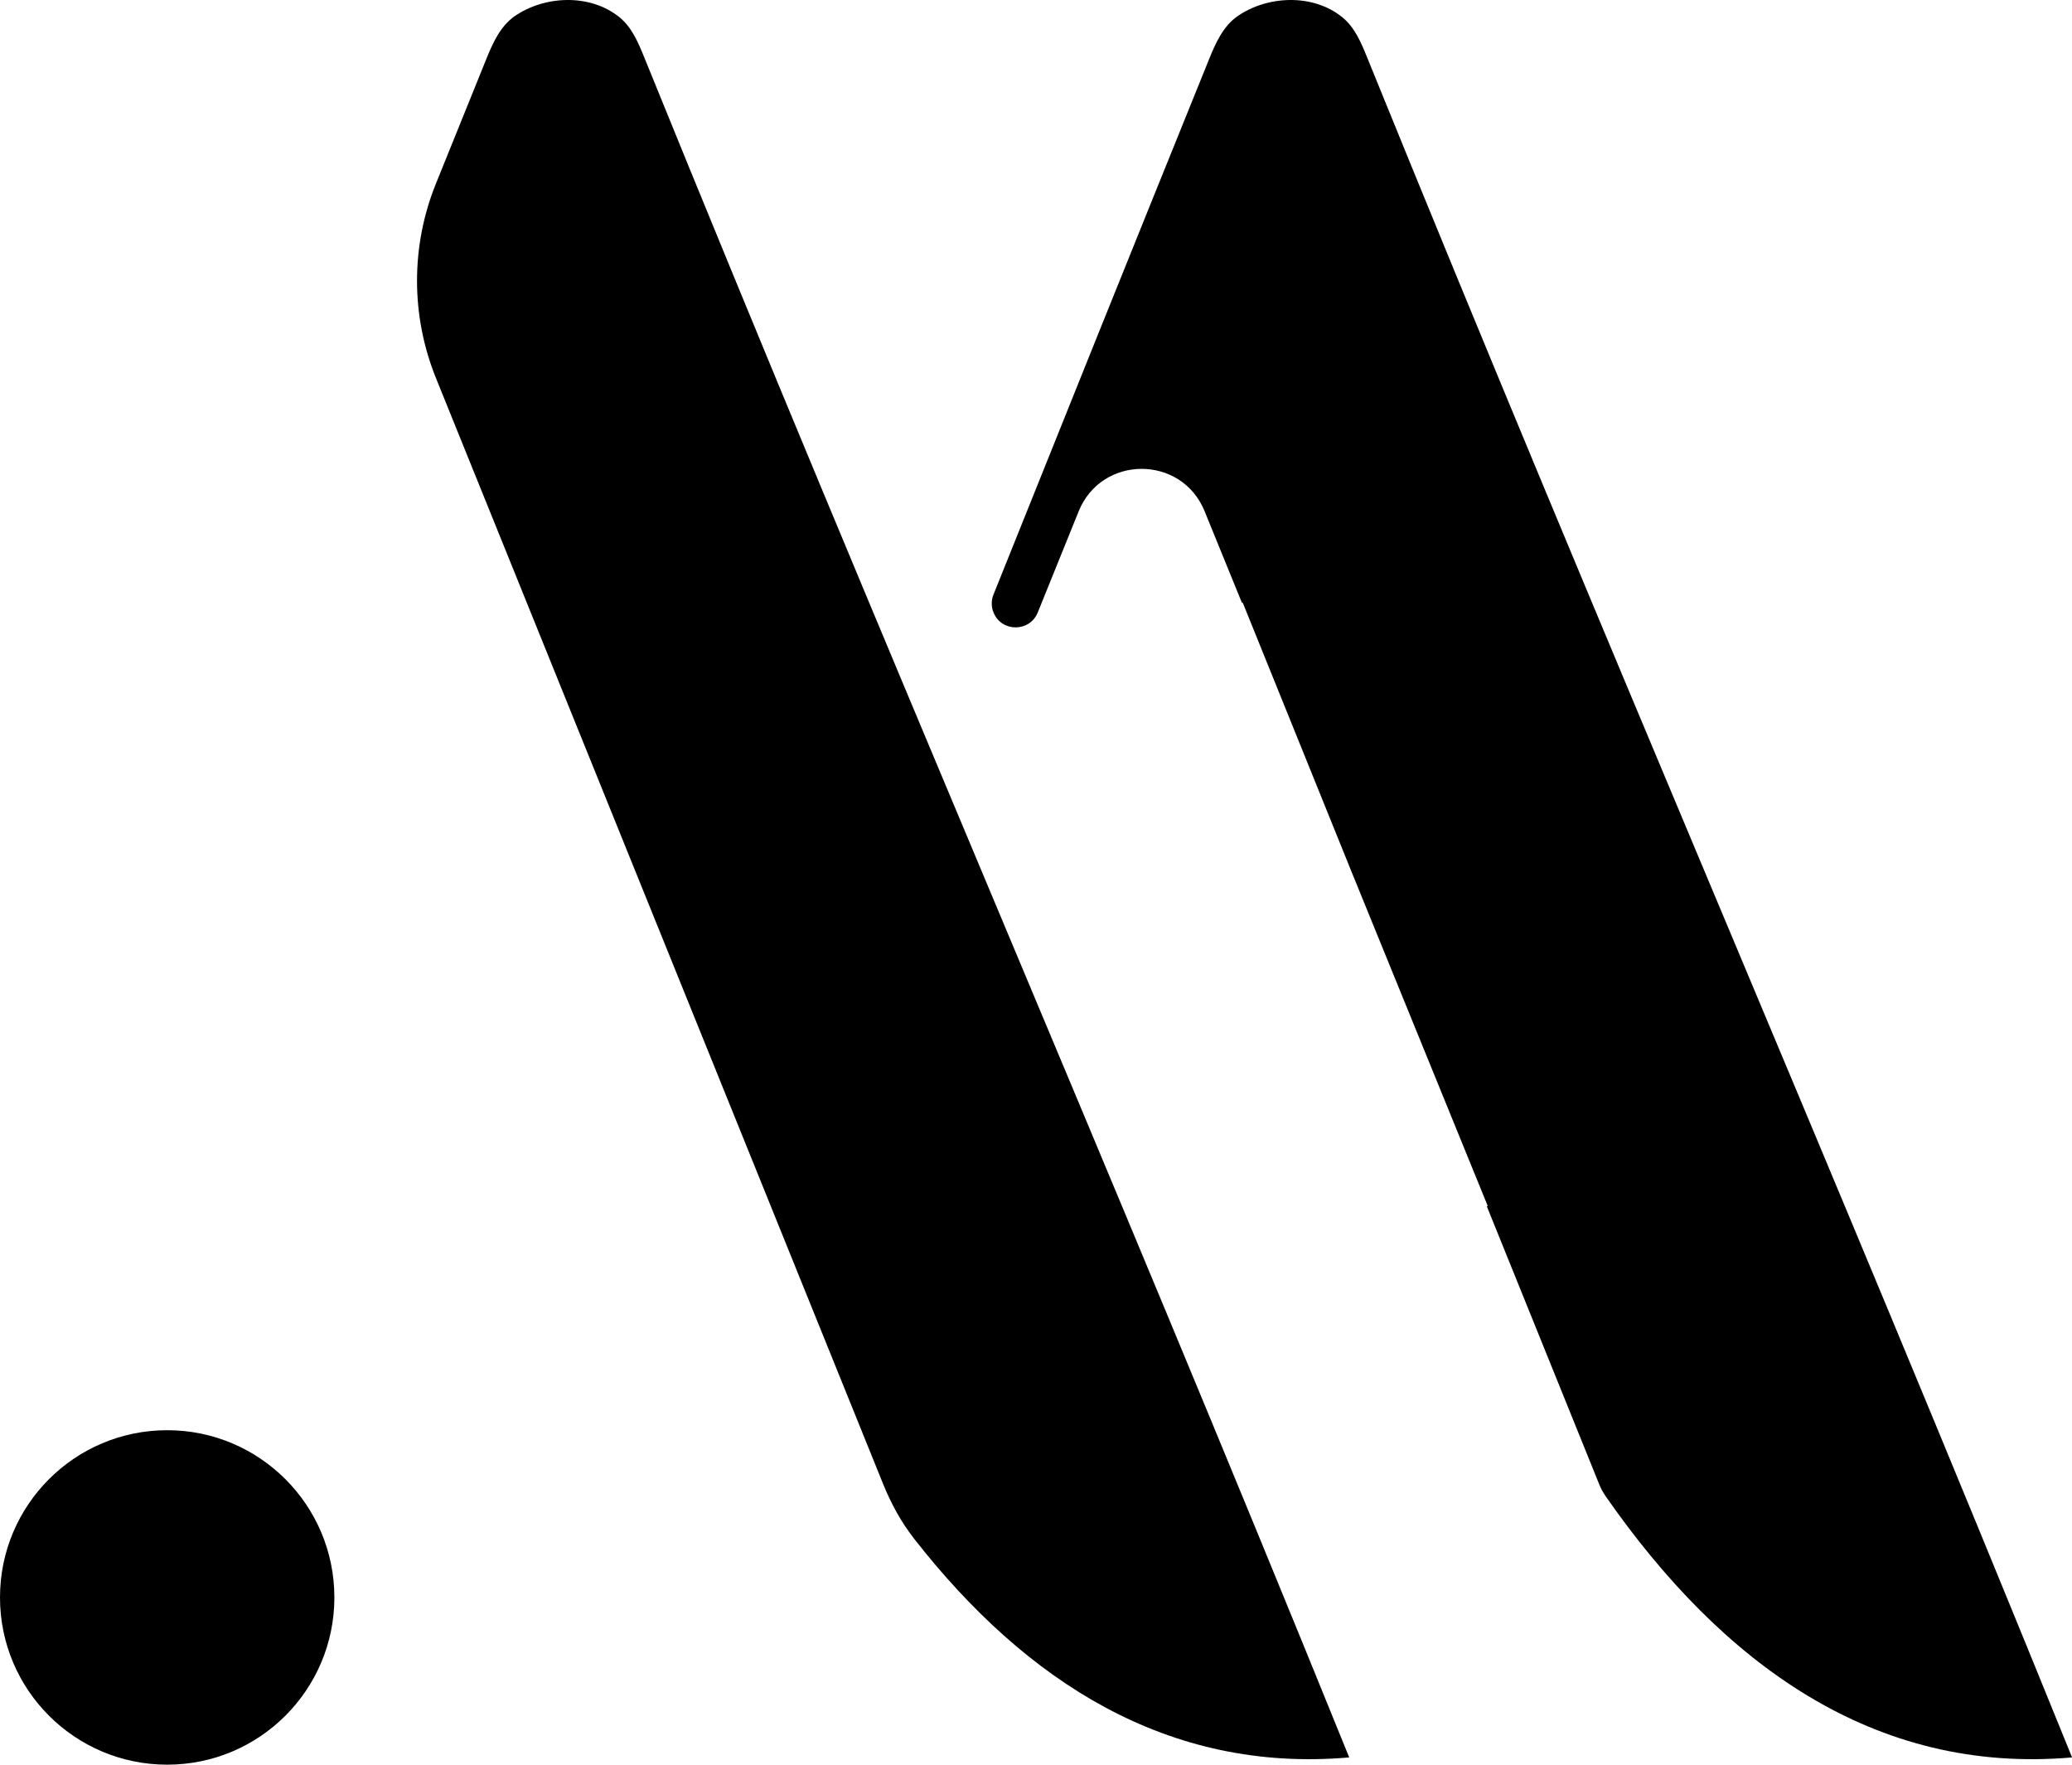
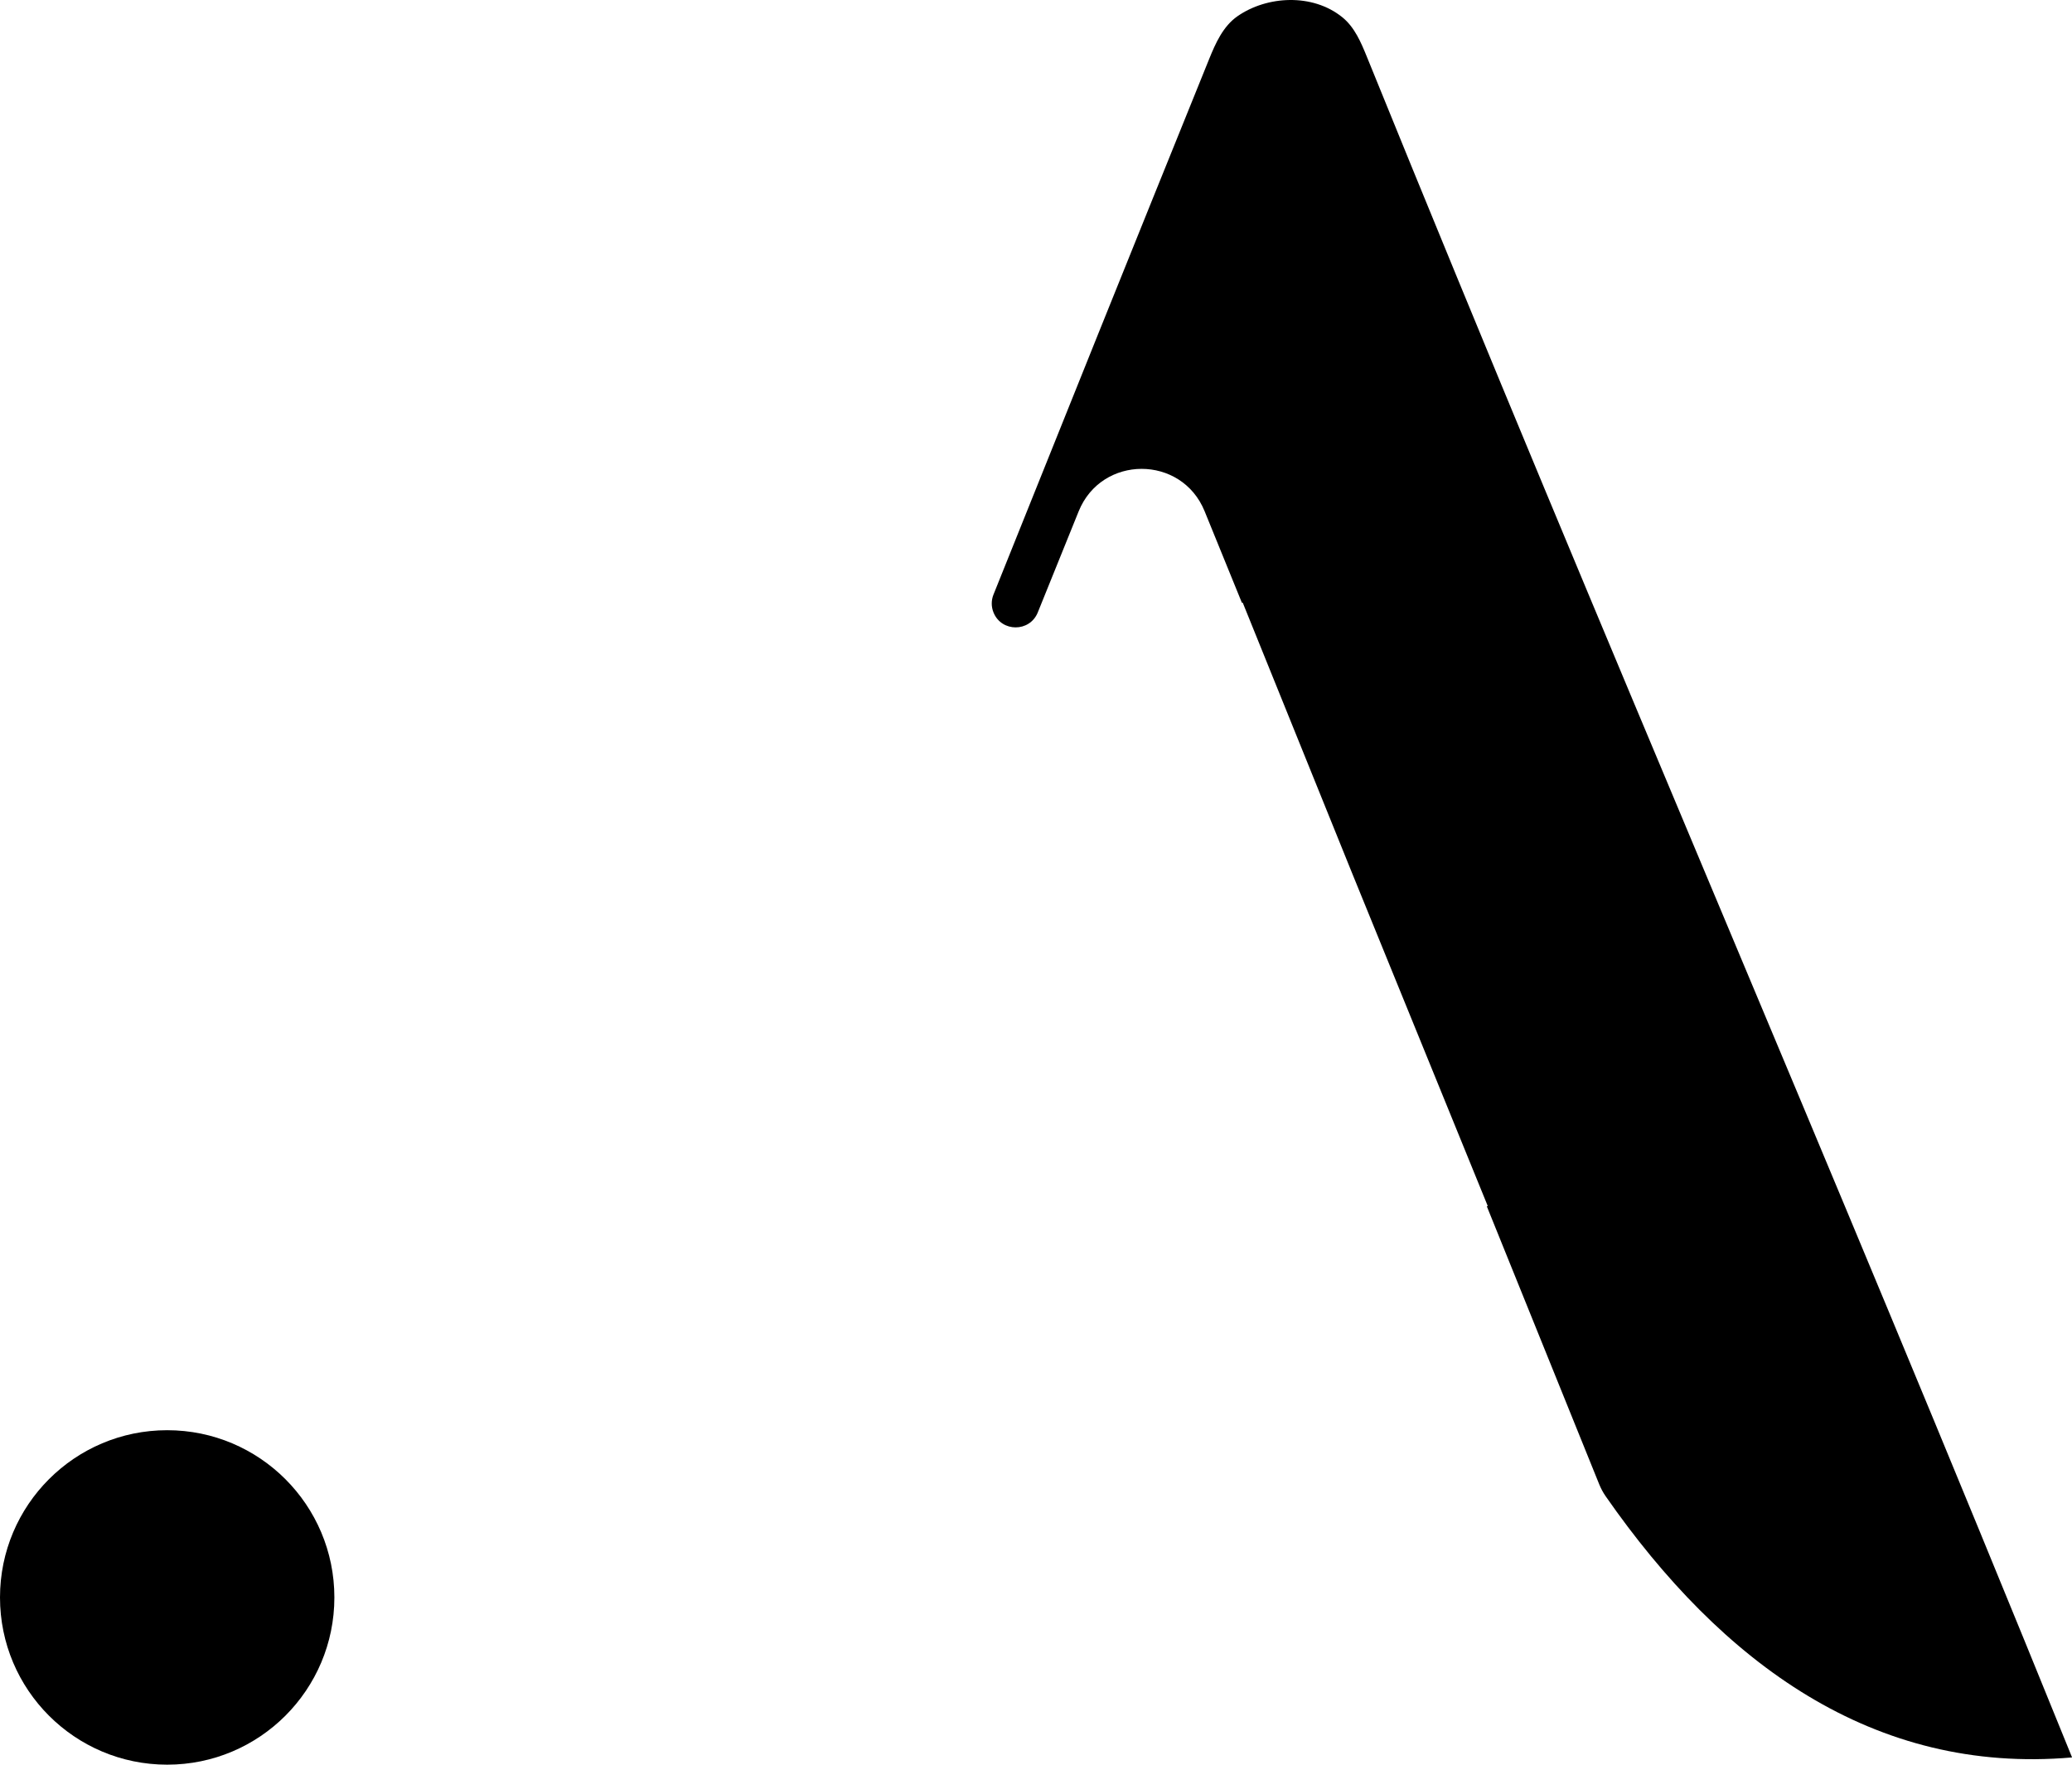
<svg xmlns="http://www.w3.org/2000/svg" viewBox="3.593 3.819 223.581 190.366">
  <path d="M 39.674 176.145 C 39.674 186.108 31.597 194.185 21.634 194.185 C 11.67 194.185 3.593 186.108 3.593 176.145 C 3.593 166.181 11.67 158.104 21.634 158.104 C 31.597 158.104 39.674 166.181 39.674 176.145 Z" fill="black" transform="matrix(1, 0, 0, 1, 1.7763568394002505e-15, 0)" />
-   <path fill-rule="evenodd" clip-rule="evenodd" d="M 98.88 163.886 C 99.738 166.008 100.838 168.03 102.249 169.833 C 114.31 185.252 129.644 195.097 149.158 193.406 C 149.17 193.406 149.178 193.394 149.174 193.382 C 135.574 159.869 123.117 130.191 110.688 100.581 C 98.478 71.492 86.295 42.469 73.085 9.941 C 72.447 8.371 71.757 6.749 70.44 5.682 C 67.217 3.072 62.294 3.364 59.125 5.57 C 57.569 6.654 56.765 8.464 56.054 10.222 C 54.216 14.758 52.409 19.228 50.627 23.64 C 47.911 30.364 47.916 37.881 50.636 44.605 L 98.88 163.886 Z" fill="black" transform="matrix(1, 0, 0, 1, 1.7763568394002505e-15, 0)" />
  <path fill-rule="evenodd" clip-rule="evenodd" d="M 110.797 69.888 C 111.665 72.035 114.706 72.036 115.574 69.889 C 116.95 66.486 118.423 62.845 119.986 58.982 C 122.455 52.879 131.091 52.868 133.576 58.964 C 134.922 62.267 136.259 65.549 137.589 68.812 C 137.598 68.834 137.624 68.845 137.646 68.836 C 137.668 68.827 137.693 68.837 137.702 68.86 L 149.507 98.045 L 150.503 100.488 C 155.047 111.635 159.565 122.718 164.125 133.906 C 164.137 133.933 164.102 133.957 164.08 133.936 C 164.059 133.915 164.024 133.938 164.035 133.966 L 176.158 163.94 C 176.342 164.393 176.574 164.827 176.853 165.228 C 189.394 183.248 205.763 195.26 227.157 193.406 C 227.169 193.406 227.178 193.394 227.173 193.382 C 213.574 159.869 201.116 130.191 188.688 100.581 L 188.687 100.581 C 176.477 71.491 164.294 42.468 151.085 9.941 C 150.447 8.371 149.757 6.749 148.44 5.682 C 145.217 3.072 140.294 3.364 137.125 5.57 C 135.568 6.654 134.765 8.465 134.053 10.223 C 125.831 30.524 118.202 49.49 110.794 67.963 C 110.546 68.581 110.547 69.271 110.797 69.888 Z" fill="black" transform="matrix(1, 0, 0, 1, 1.7763568394002505e-15, 0)" />
</svg>